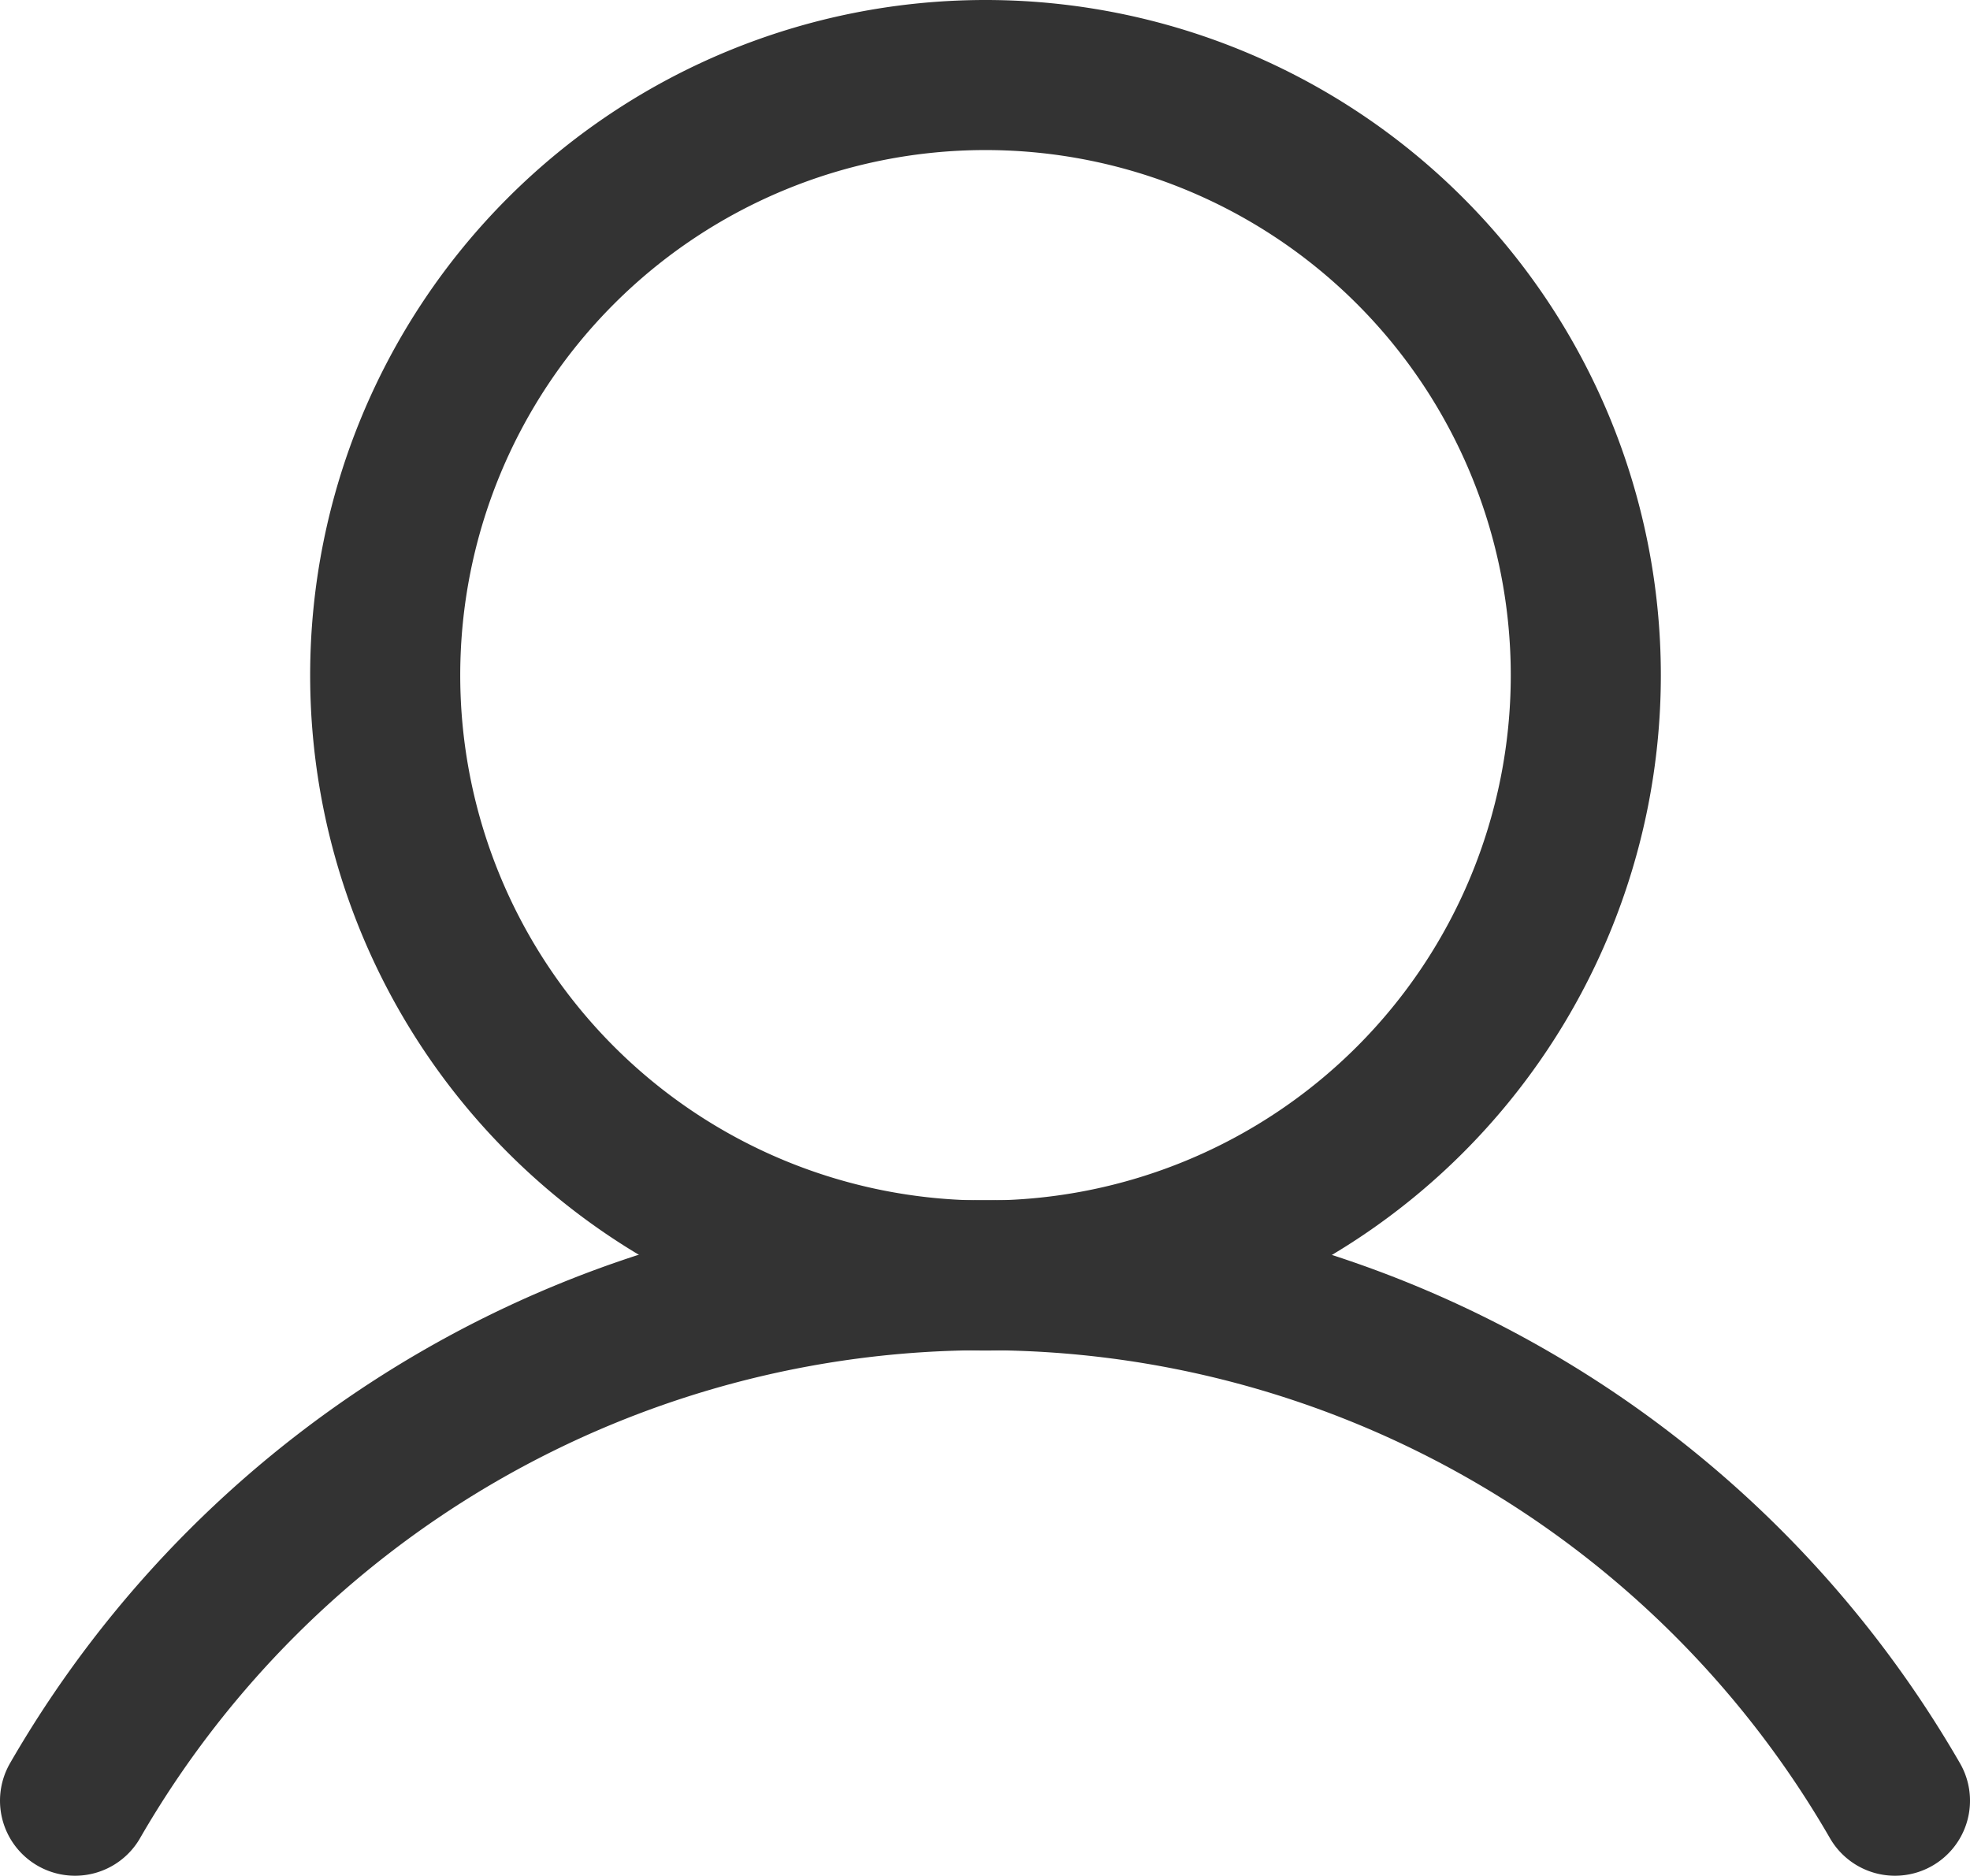
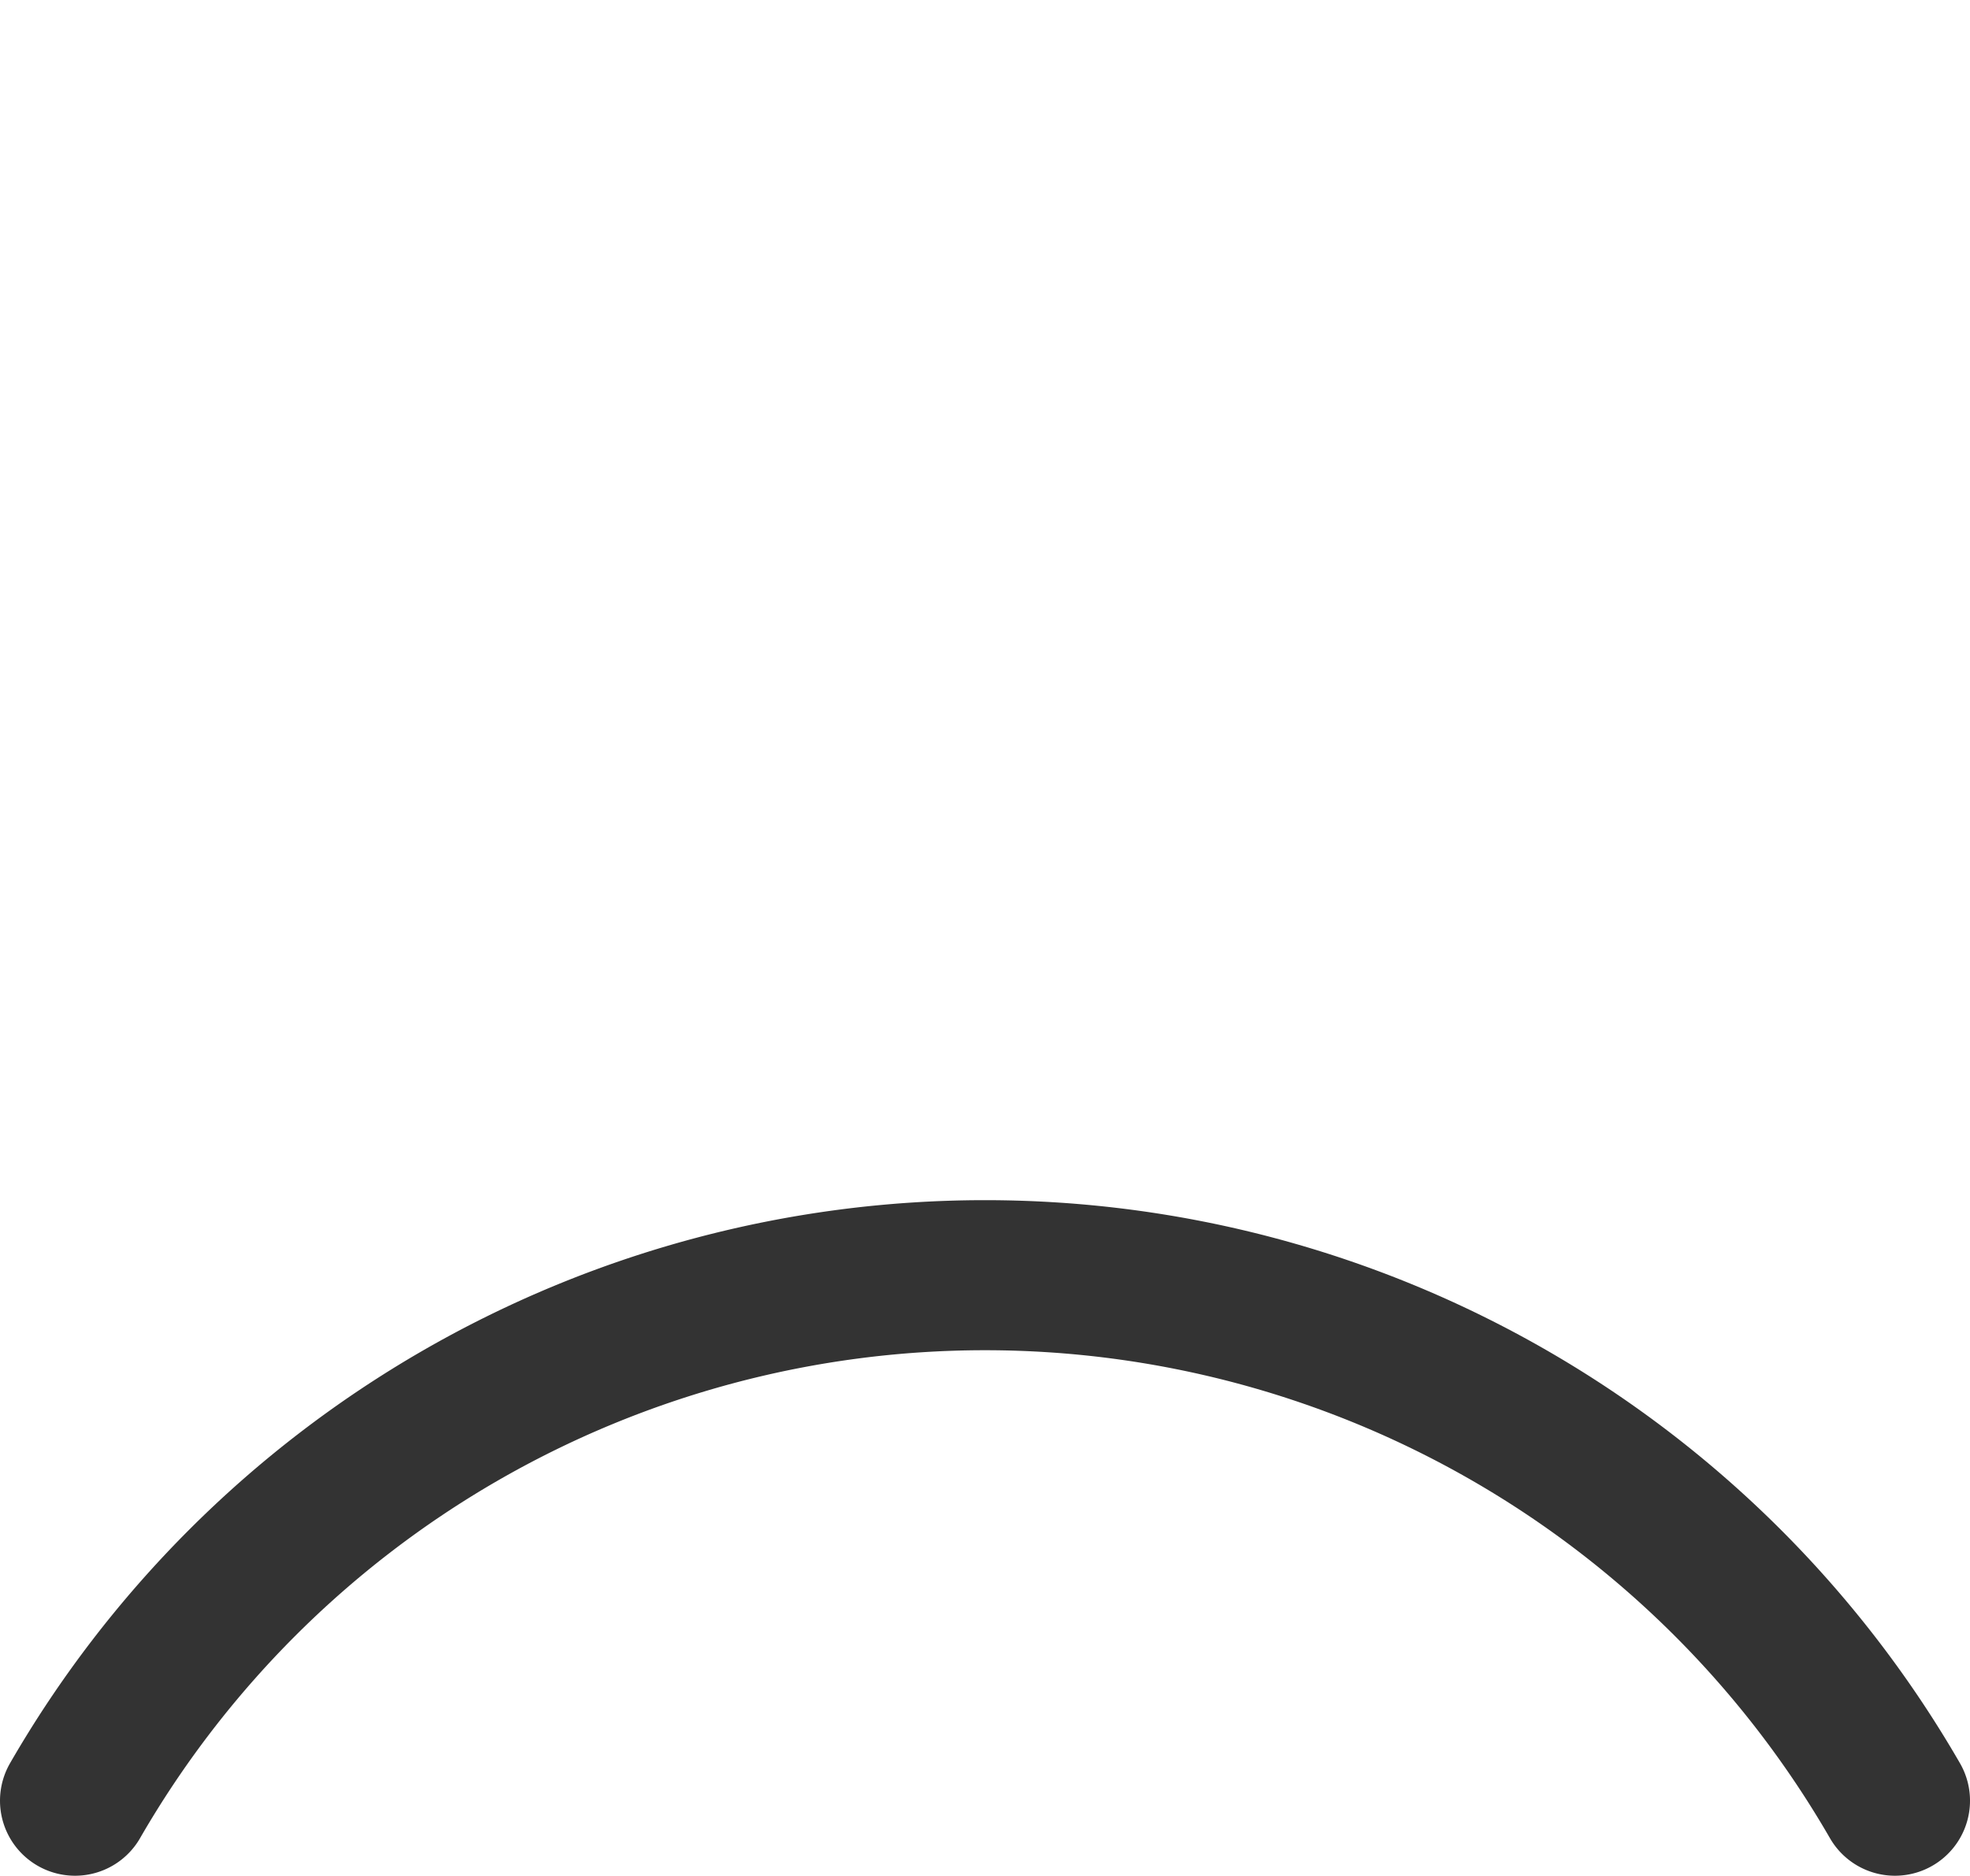
<svg xmlns="http://www.w3.org/2000/svg" id="Layer_1" data-name="Layer 1" viewBox="0 0 19.69 18.75">
  <defs>
    <style>.cls-1{fill:none;stroke:#333;stroke-linecap:round;stroke-linejoin:round;stroke-width:1.5px;}</style>
  </defs>
-   <path class="cls-1" d="M9.85,12.75a6,6,0,1,0-6-6A6,6,0,0,0,9.85,12.75Z" />
  <path class="cls-1" d="M.75,18a10.5,10.5,0,0,1,18.19,0" />
</svg>